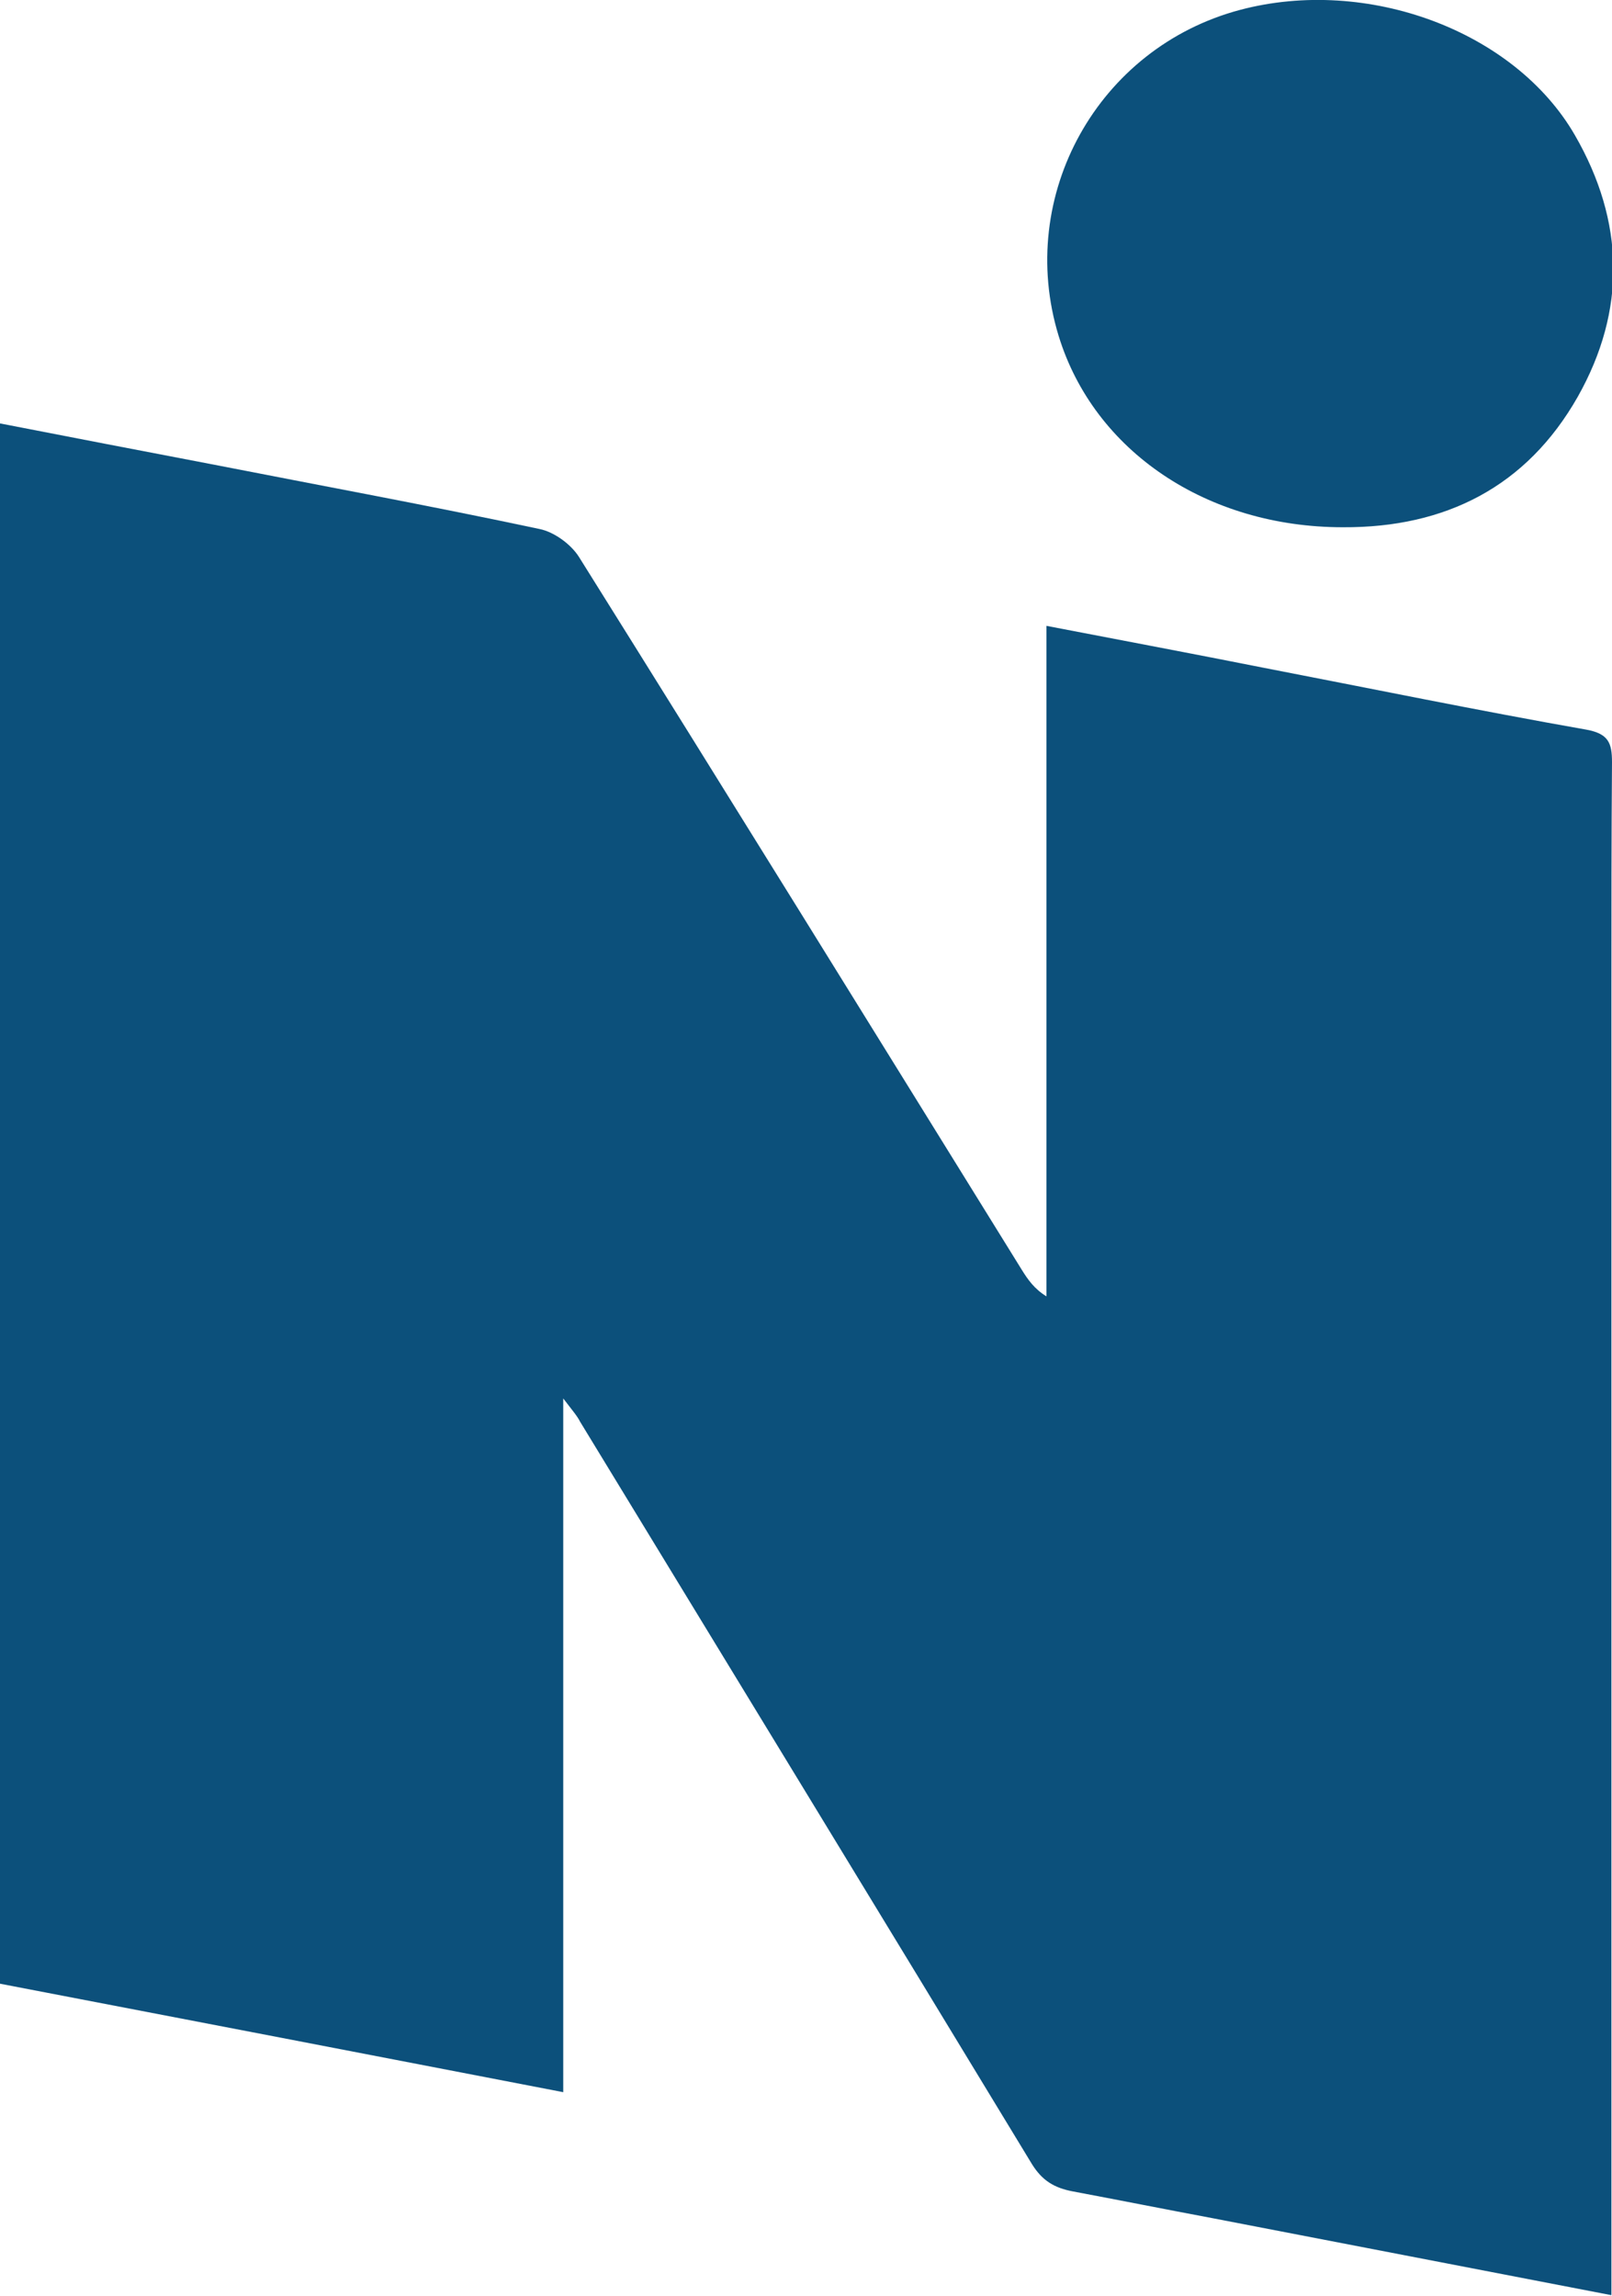
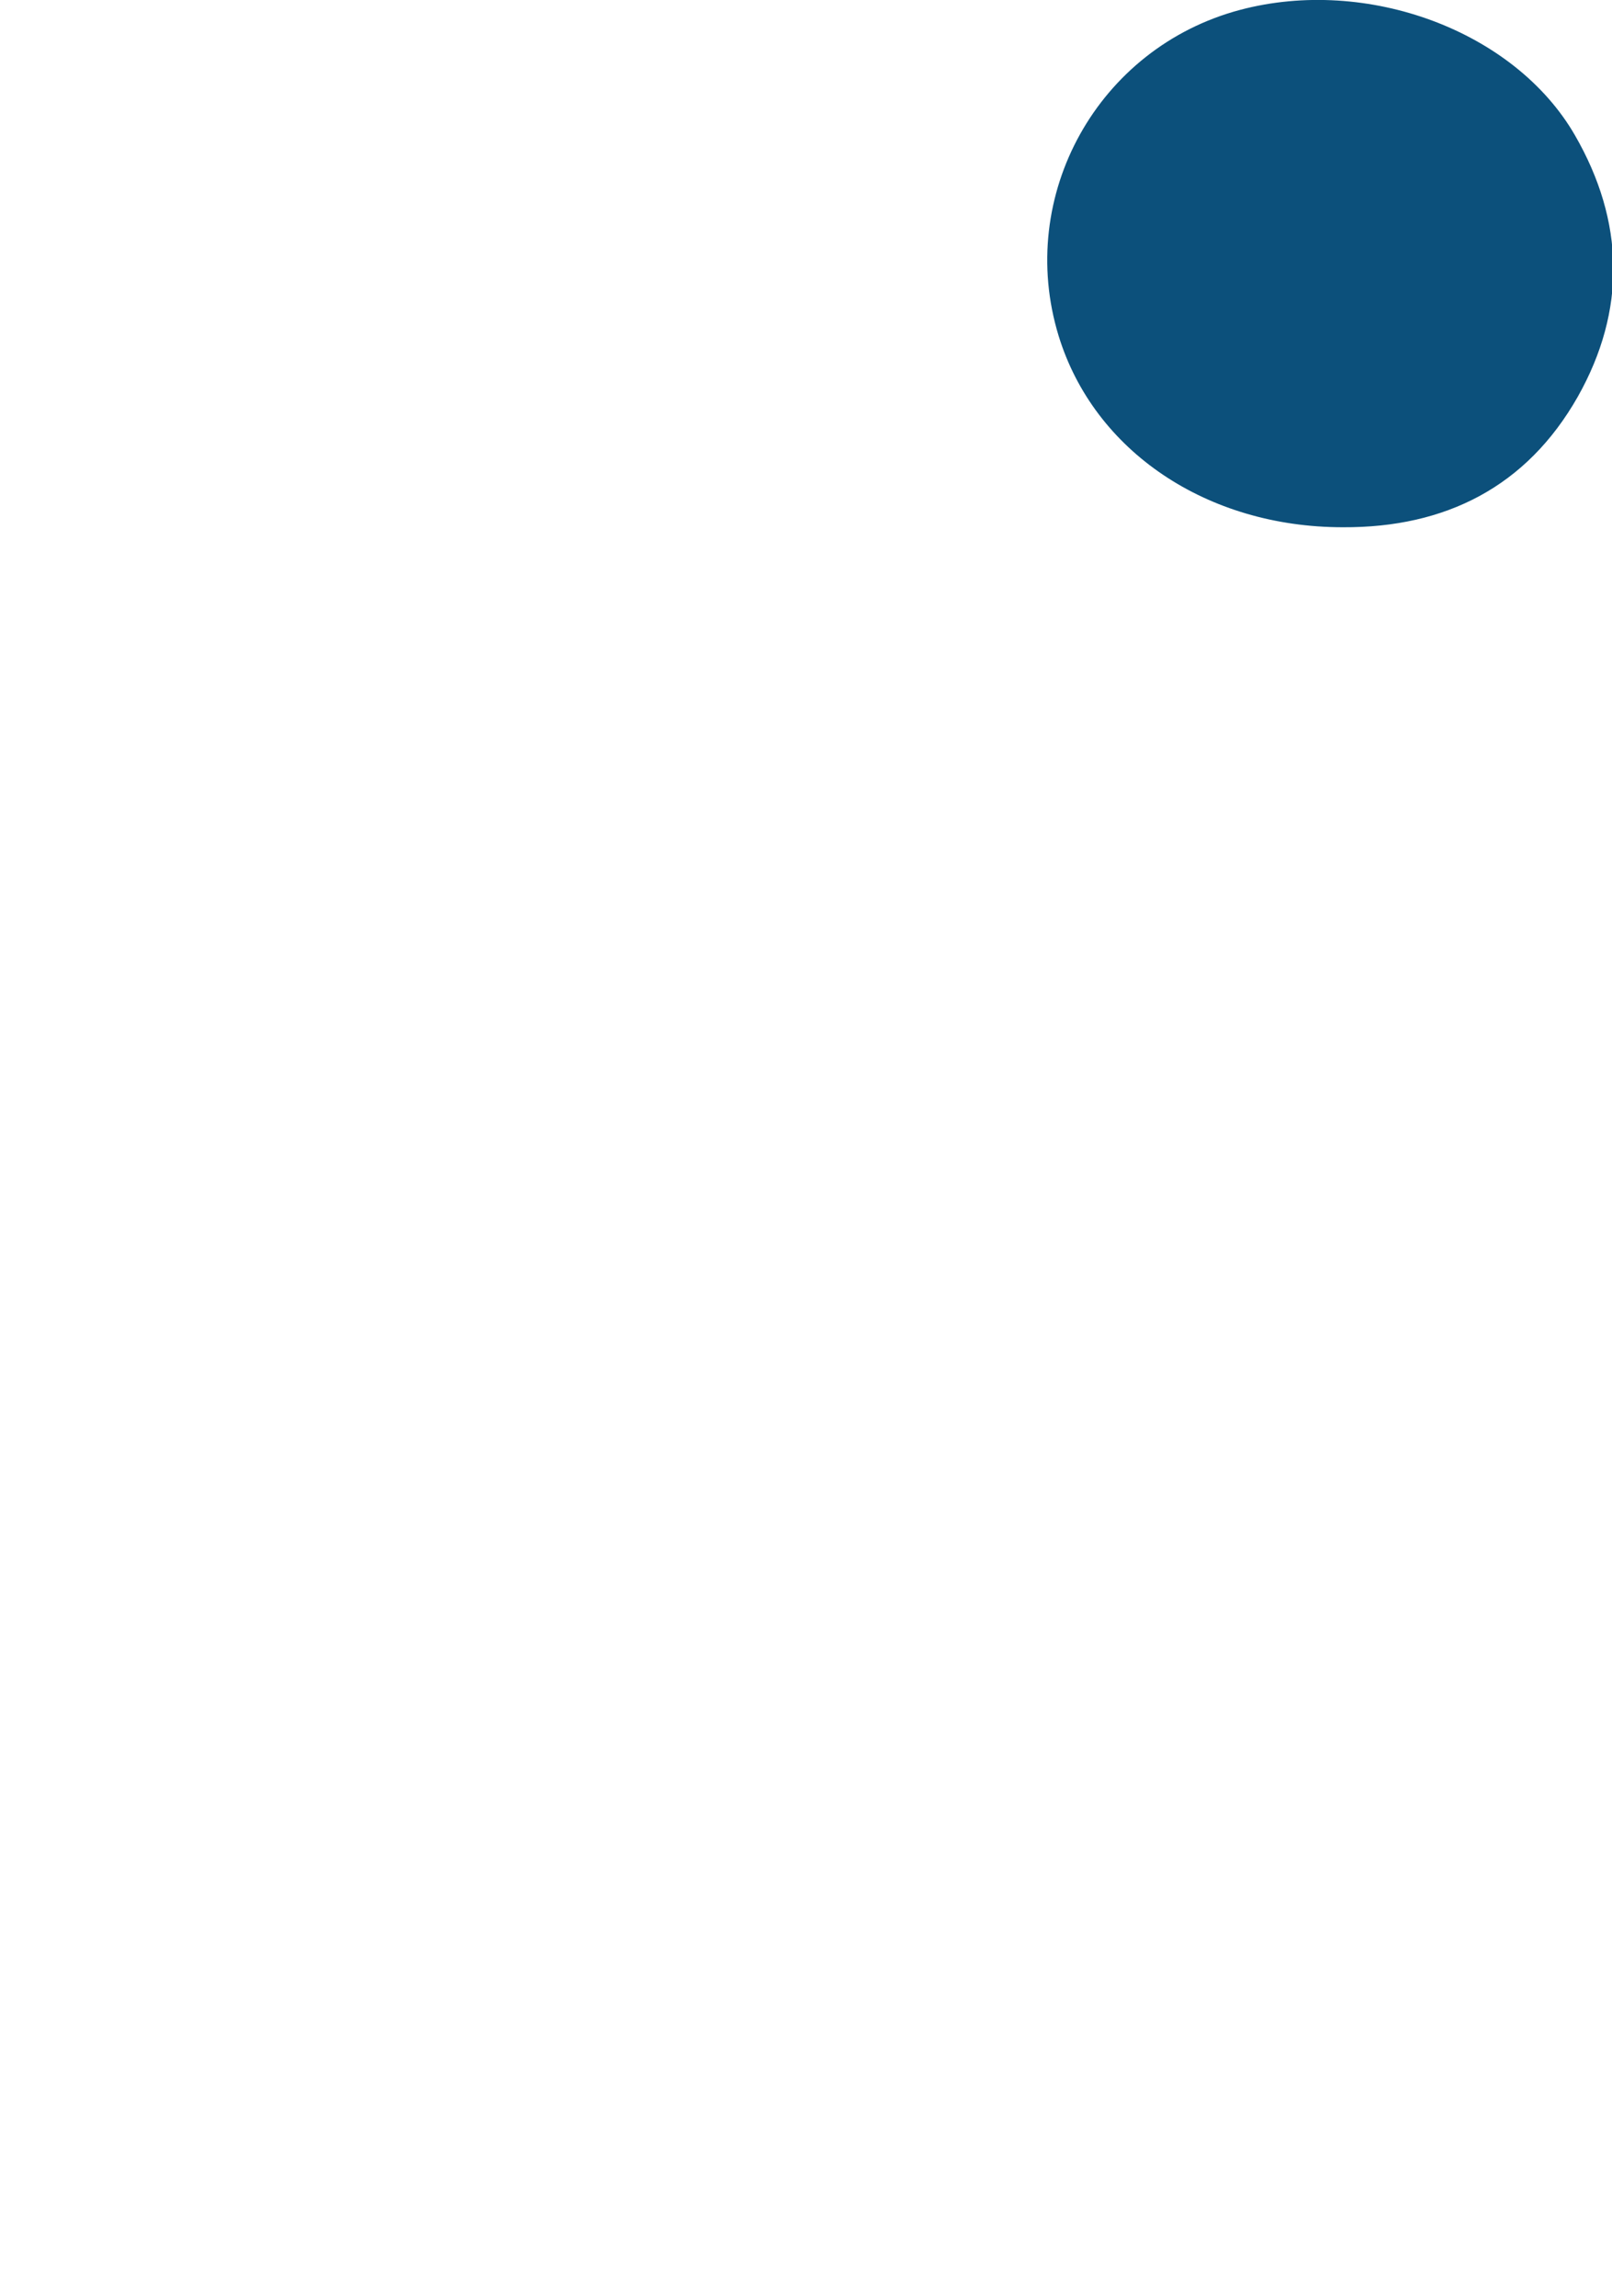
<svg xmlns="http://www.w3.org/2000/svg" version="1.1" id="Layer_1" x="0px" y="0px" viewBox="0 0 277.9 395.8" style="enable-background:new 0 0 277.9 395.8;" xml:space="preserve">
  <style type="text/css">
	.st0{fill:#0C507B;}
</style>
  <g id="vVsZZQ_00000032642875899096788190000016898138558746288810_">
    <g>
-       <path class="st0" d="M97.1,241.1c0,40.7,0,79.8,0,119.6C64.5,354.4,32.3,348.2,0,342c0-89.8,0-179.1,0-269    c12.3,2.4,24.3,4.7,36.3,7c18.9,3.7,37.9,7.2,56.7,11.2c2.5,0.5,5.4,2.6,6.8,4.8c25.6,40.9,51,82,76.4,123c1,1.6,2.1,3.2,4.2,4.5    c0-38.4,0-76.7,0-115.6c13,2.5,25.2,4.8,37.3,7.2c18.6,3.6,37.1,7.4,55.8,10.7c3.8,0.7,4.4,2.3,4.4,5.6    c-0.1,12.8-0.1,25.7-0.1,38.5c0,73,0,146.1,0,219.1c0,2.1,0,4.3,0,6.7c-23.3-4.5-46.1-8.9-68.9-13.3c-8-1.5-16-3.1-24-4.6    c-3.1-0.6-5.2-1.8-7-4.7c-25.9-42.7-51.9-85.3-77.9-128C99.5,244.1,98.7,243.2,97.1,241.1z" />
      <path class="st0" d="M231.5,90.9c-23.4,0-42.9-13.1-49-33c-7.4-24.2,6.8-49.7,31.3-56.2c21.9-5.8,47.3,3.6,57.7,21.6    c8.6,14.9,8.9,30.2,0.5,45.1C263.2,83.9,249.2,91,231.5,90.9z" />
    </g>
  </g>
</svg>